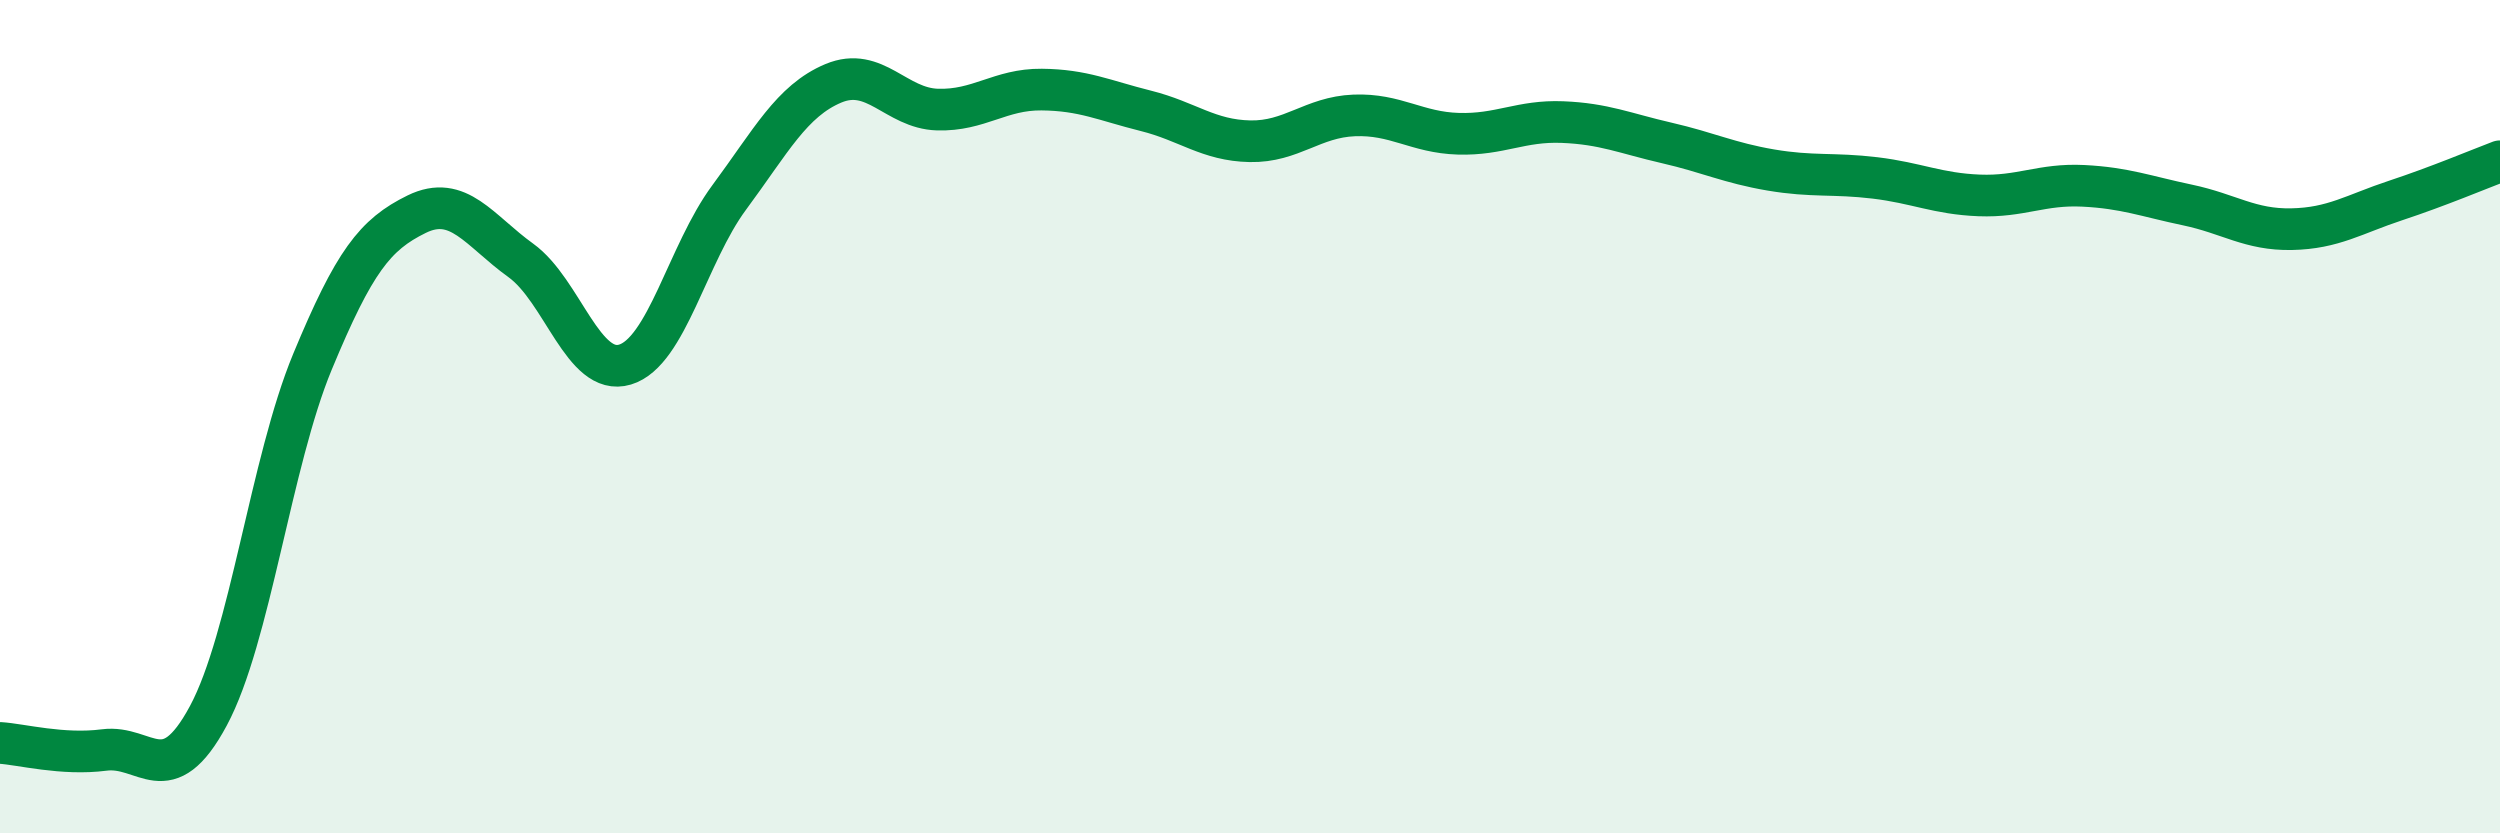
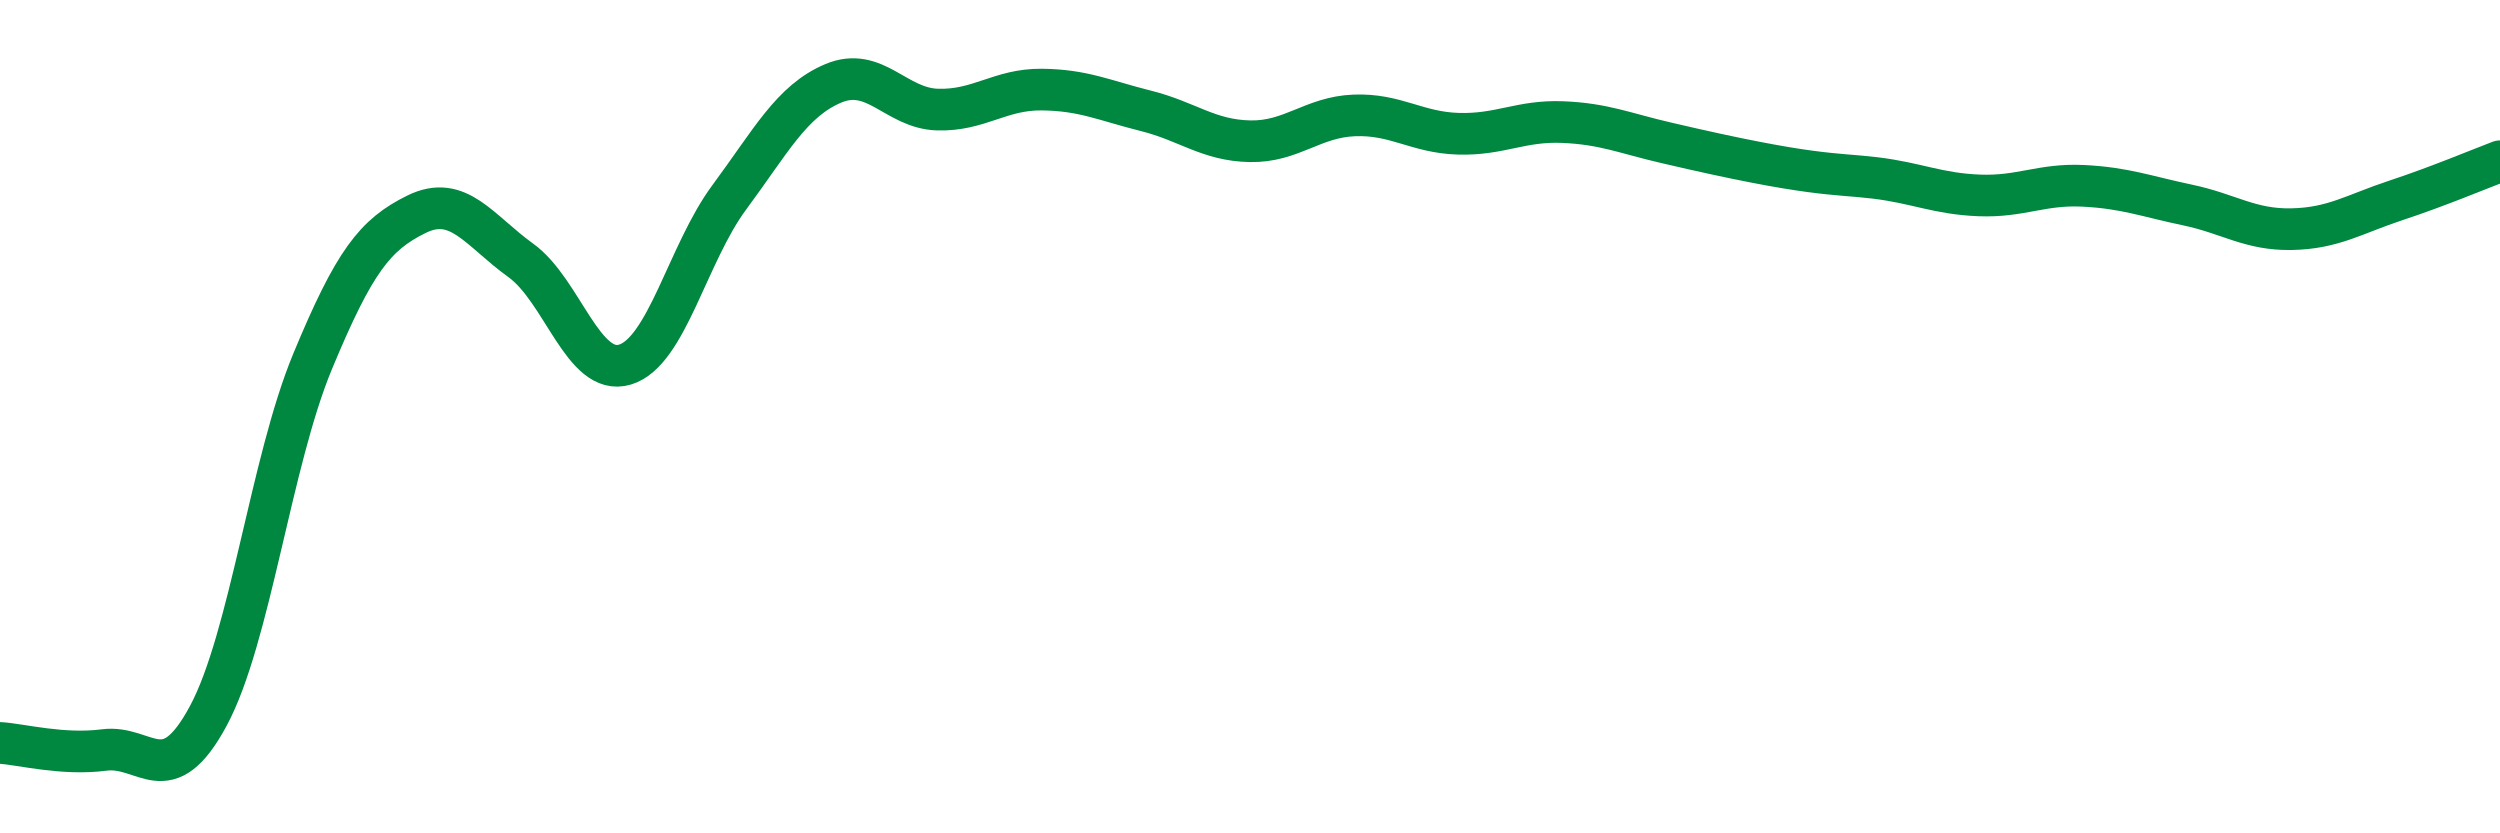
<svg xmlns="http://www.w3.org/2000/svg" width="60" height="20" viewBox="0 0 60 20">
-   <path d="M 0,17.83 C 0.5,17.86 1.5,18.13 2.5,18 C 3.5,17.87 4,19.04 5,17.18 C 6,15.32 6.5,11.09 7.5,8.68 C 8.5,6.27 9,5.63 10,5.14 C 11,4.65 11.5,5.53 12.5,6.25 C 13.5,6.97 14,9.05 15,8.75 C 16,8.45 16.5,6.09 17.5,4.74 C 18.5,3.39 19,2.42 20,2 C 21,1.58 21.5,2.6 22.5,2.63 C 23.5,2.66 24,2.14 25,2.15 C 26,2.16 26.5,2.41 27.5,2.66 C 28.5,2.91 29,3.37 30,3.39 C 31,3.41 31.5,2.81 32.5,2.77 C 33.5,2.73 34,3.18 35,3.21 C 36,3.24 36.5,2.89 37.5,2.93 C 38.5,2.97 39,3.2 40,3.43 C 41,3.66 41.5,3.91 42.5,4.08 C 43.5,4.25 44,4.15 45,4.27 C 46,4.39 46.5,4.65 47.5,4.69 C 48.5,4.73 49,4.41 50,4.46 C 51,4.51 51.5,4.71 52.5,4.92 C 53.5,5.13 54,5.52 55,5.5 C 56,5.48 56.5,5.14 57.5,4.81 C 58.5,4.48 59.5,4.06 60,3.87L60 20L0 20Z" fill="#008740" opacity="0.1" stroke-linecap="round" stroke-linejoin="round" />
-   <path d="M 0,17.83 C 0.5,17.86 1.5,18.13 2.5,18 C 3.5,17.87 4,19.04 5,17.18 C 6,15.32 6.5,11.09 7.5,8.68 C 8.5,6.27 9,5.63 10,5.14 C 11,4.65 11.5,5.53 12.5,6.25 C 13.5,6.97 14,9.05 15,8.75 C 16,8.45 16.5,6.09 17.5,4.74 C 18.5,3.39 19,2.42 20,2 C 21,1.58 21.5,2.6 22.5,2.63 C 23.5,2.66 24,2.14 25,2.15 C 26,2.16 26.5,2.41 27.5,2.66 C 28.5,2.91 29,3.37 30,3.39 C 31,3.41 31.5,2.81 32.5,2.77 C 33.5,2.73 34,3.18 35,3.21 C 36,3.24 36.5,2.89 37.5,2.93 C 38.5,2.97 39,3.2 40,3.43 C 41,3.66 41.5,3.91 42.5,4.08 C 43.5,4.25 44,4.15 45,4.27 C 46,4.39 46.5,4.65 47.5,4.69 C 48.5,4.73 49,4.41 50,4.46 C 51,4.51 51.5,4.71 52.5,4.92 C 53.5,5.13 54,5.52 55,5.5 C 56,5.48 56.5,5.14 57.5,4.81 C 58.5,4.48 59.5,4.06 60,3.87" stroke="#008740" stroke-width="1" fill="none" stroke-linecap="round" stroke-linejoin="round" />
+   <path d="M 0,17.83 C 0.5,17.86 1.5,18.13 2.5,18 C 3.5,17.87 4,19.04 5,17.18 C 6,15.32 6.5,11.09 7.5,8.68 C 8.5,6.27 9,5.63 10,5.14 C 11,4.65 11.5,5.53 12.5,6.25 C 13.5,6.97 14,9.05 15,8.75 C 16,8.45 16.5,6.09 17.5,4.74 C 18.5,3.39 19,2.42 20,2 C 21,1.58 21.5,2.6 22.5,2.63 C 23.5,2.66 24,2.14 25,2.15 C 26,2.16 26.5,2.41 27.5,2.66 C 28.5,2.91 29,3.37 30,3.39 C 31,3.41 31.5,2.81 32.5,2.77 C 33.5,2.73 34,3.18 35,3.21 C 36,3.24 36.5,2.89 37.5,2.93 C 38.5,2.97 39,3.2 40,3.43 C 43.5,4.25 44,4.15 45,4.27 C 46,4.39 46.5,4.65 47.5,4.69 C 48.5,4.73 49,4.41 50,4.46 C 51,4.51 51.5,4.71 52.5,4.92 C 53.5,5.13 54,5.52 55,5.5 C 56,5.48 56.5,5.14 57.5,4.81 C 58.5,4.48 59.5,4.06 60,3.87" stroke="#008740" stroke-width="1" fill="none" stroke-linecap="round" stroke-linejoin="round" />
</svg>